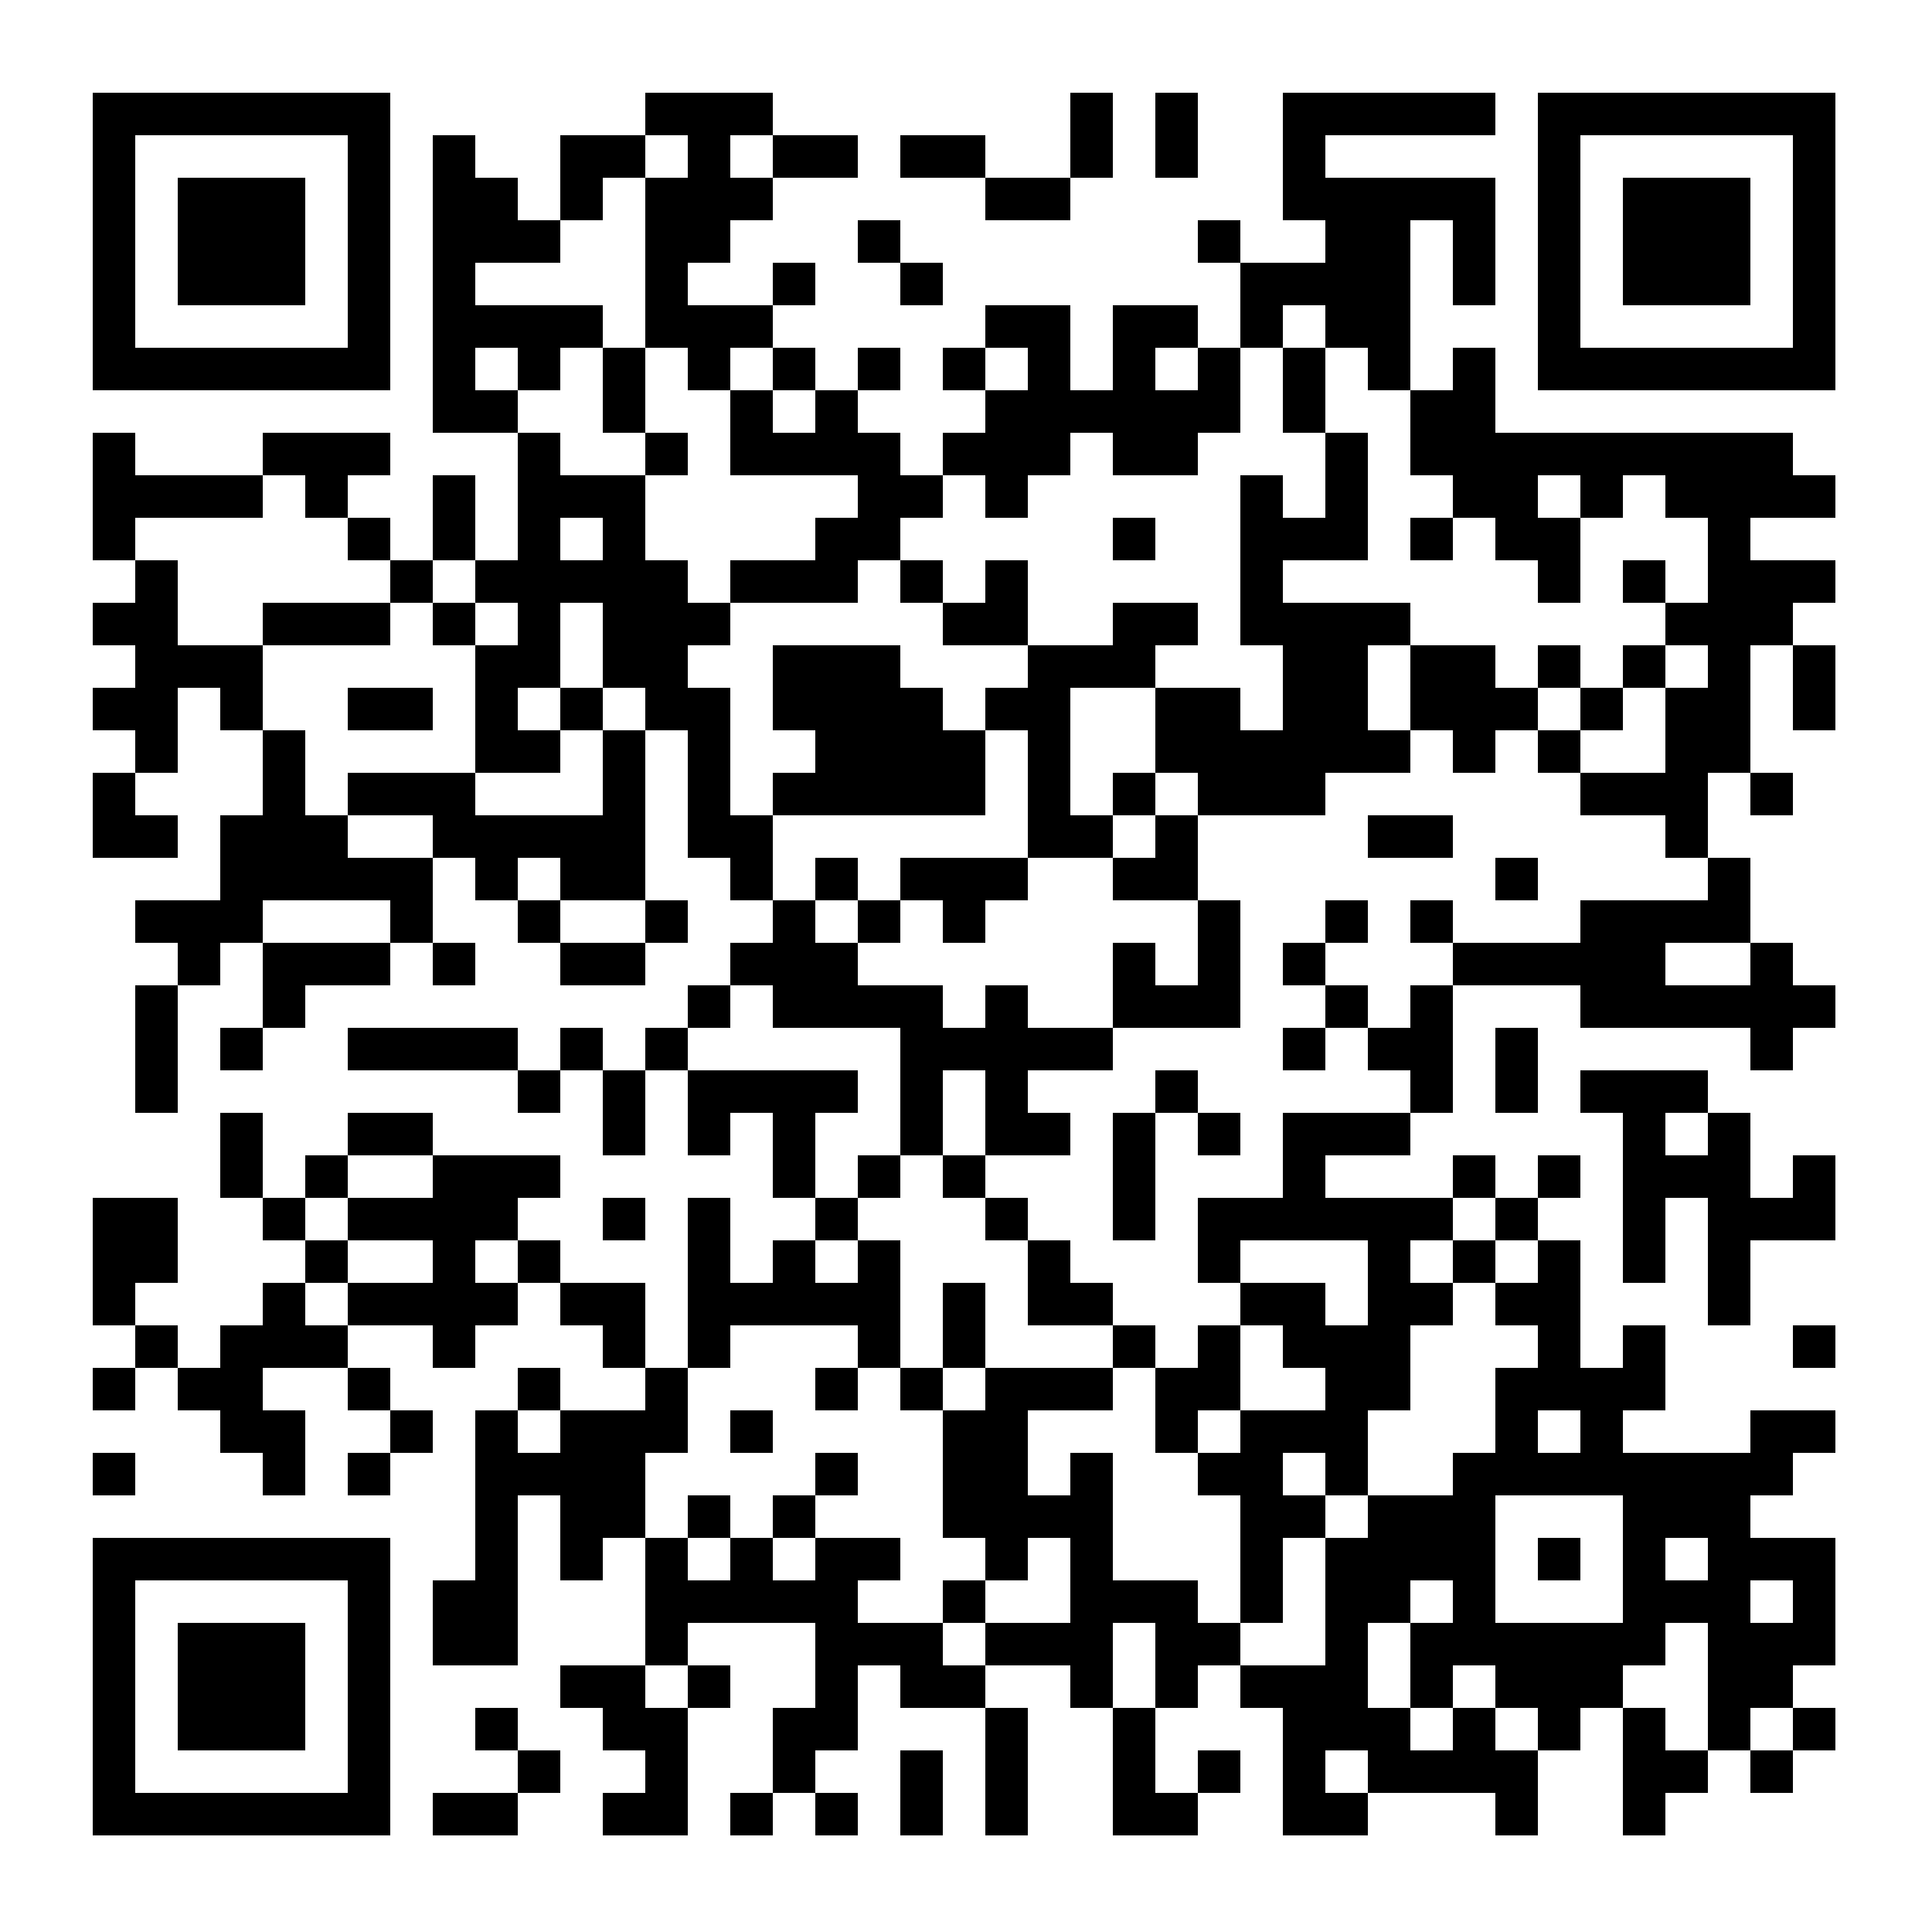
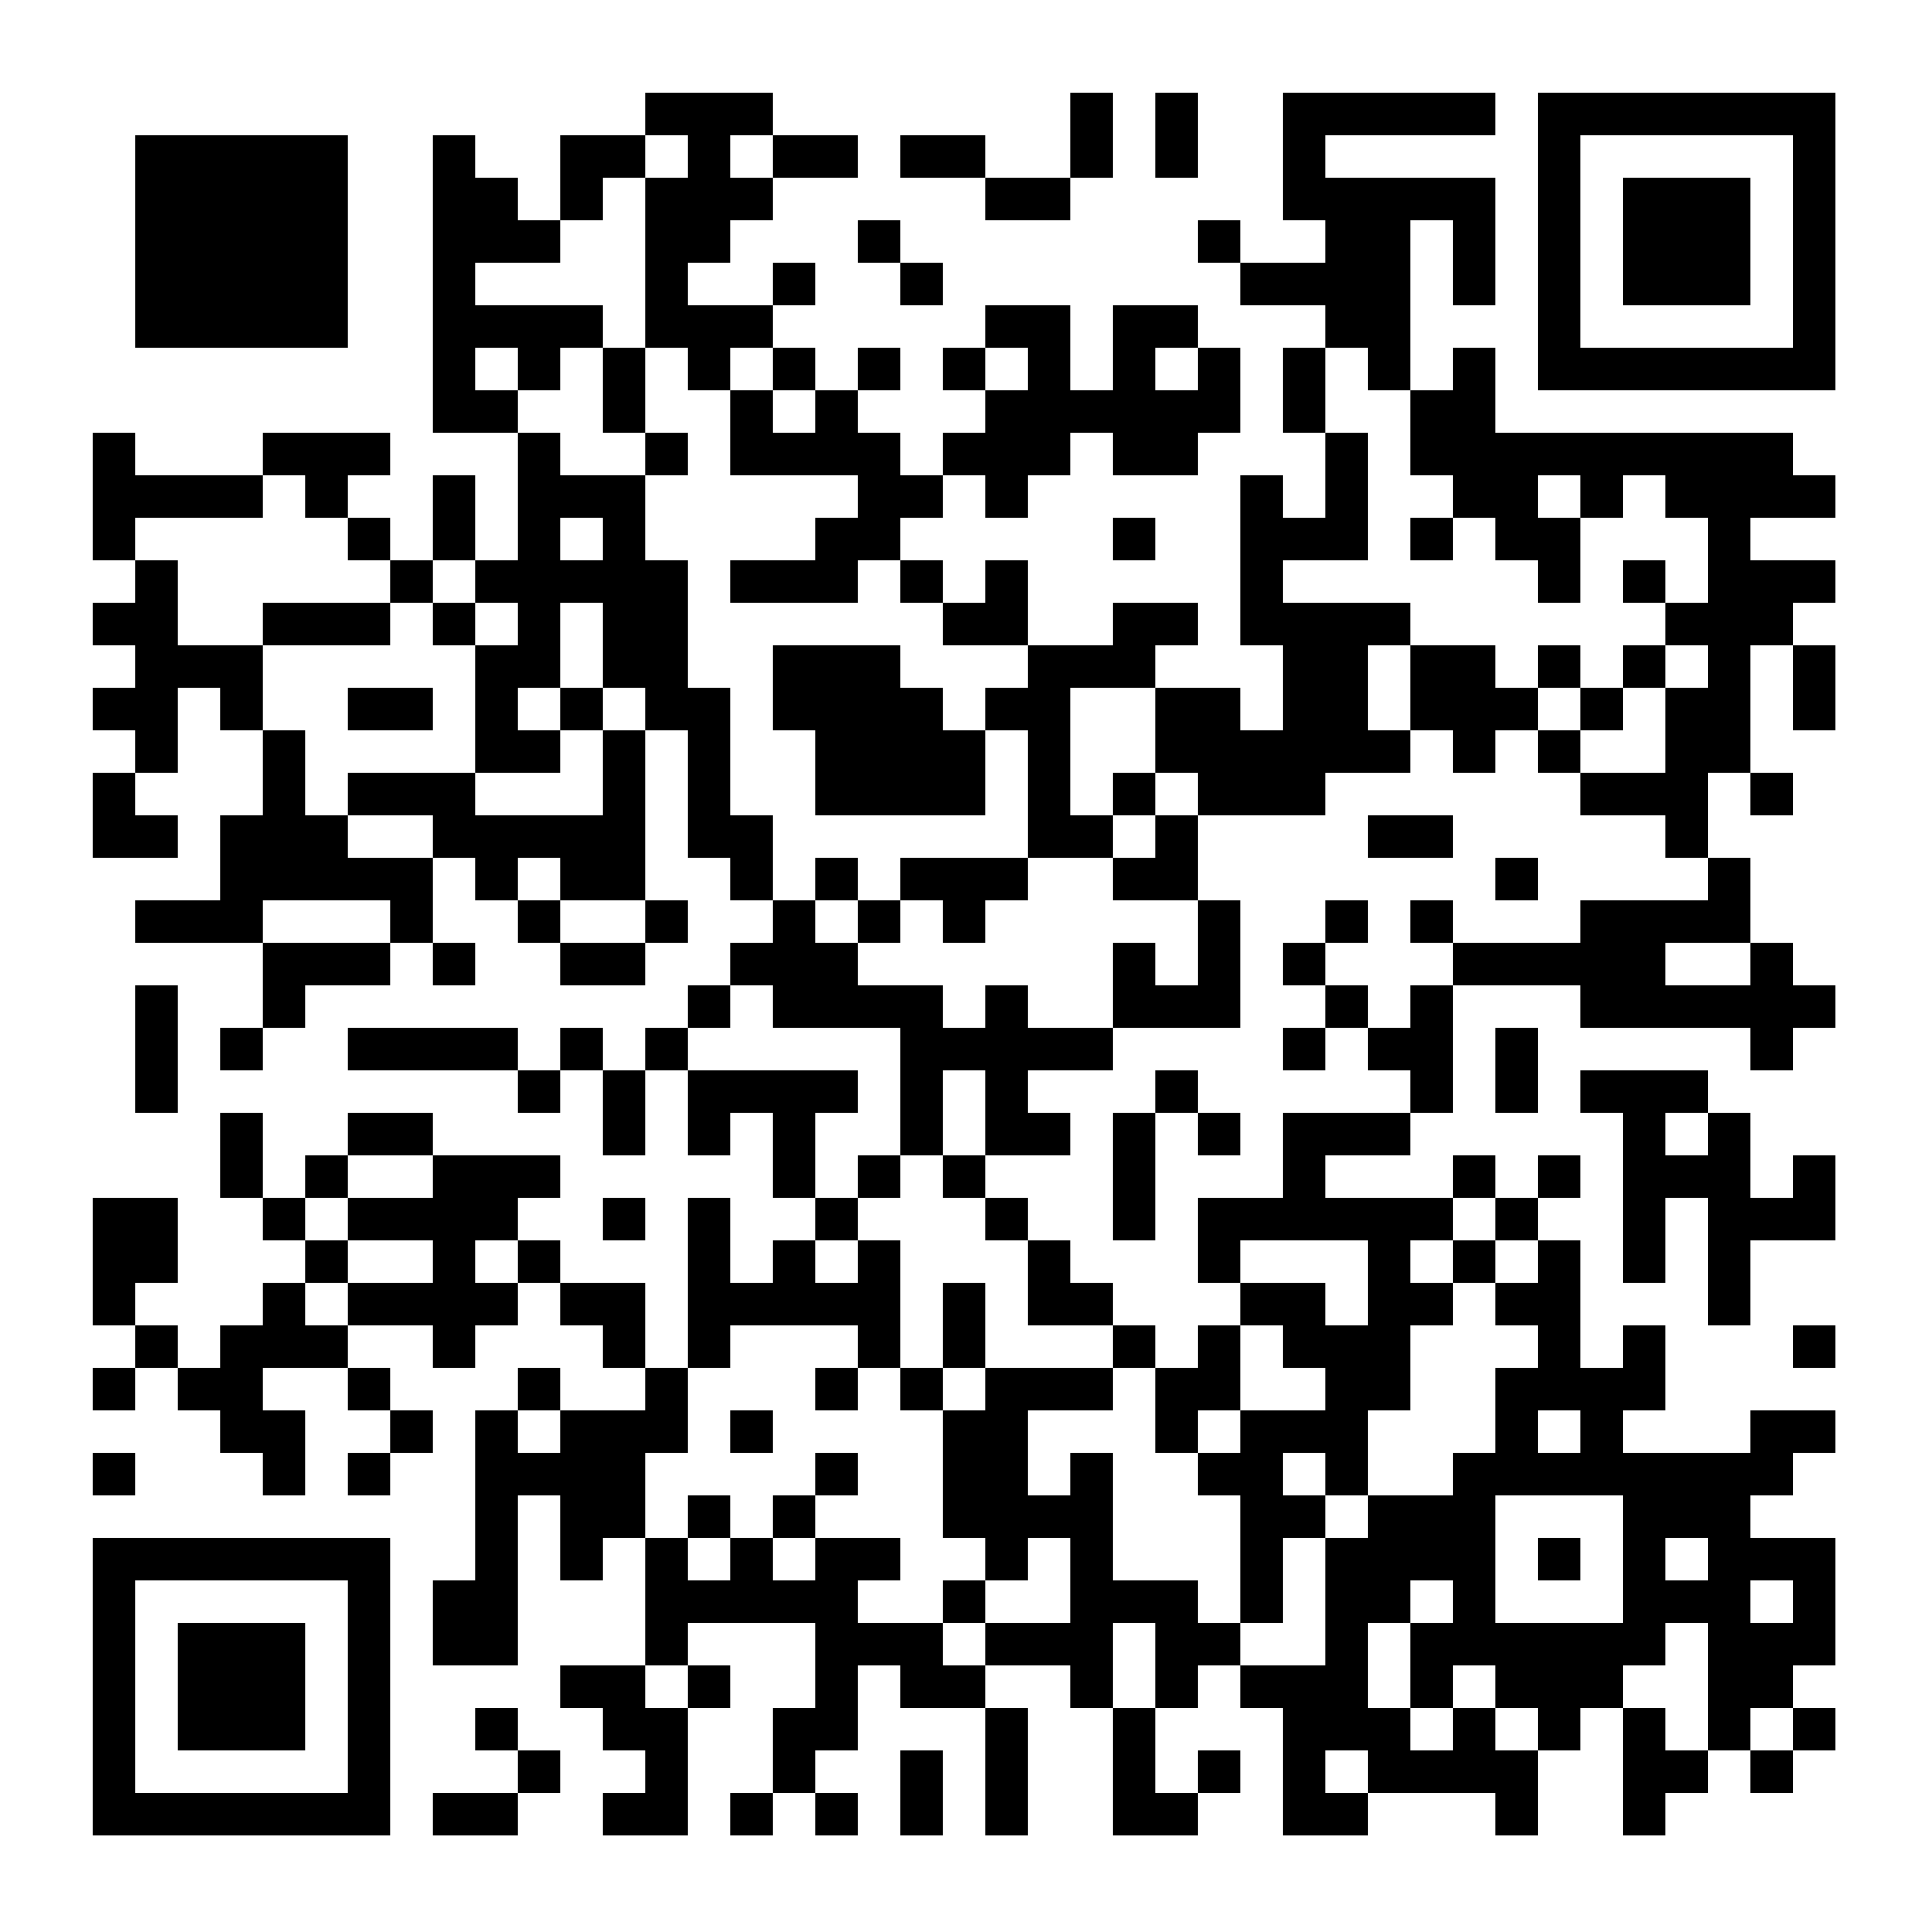
<svg xmlns="http://www.w3.org/2000/svg" width="500" height="500">
  <rect width="100%" height="100%" fill="#808080" stroke="none" />
  <defs>
    <clipPath id="clip-path-dot-color">
      <rect x="24" y="112" width="11" height="11" transform="rotate(0,29.5,117.5)" />
      <rect x="24" y="123" width="11" height="11" transform="rotate(0,29.5,128.5)" />
      <rect x="24" y="134" width="11" height="11" transform="rotate(0,29.5,139.5)" />
      <rect x="24" y="156" width="11" height="11" transform="rotate(0,29.5,161.5)" />
      <rect x="24" y="178" width="11" height="11" transform="rotate(0,29.5,183.5)" />
      <rect x="24" y="200" width="11" height="11" transform="rotate(0,29.5,205.5)" />
      <rect x="24" y="211" width="11" height="11" transform="rotate(0,29.5,216.5)" />
      <rect x="24" y="310" width="11" height="11" transform="rotate(0,29.5,315.5)" />
      <rect x="24" y="321" width="11" height="11" transform="rotate(0,29.5,326.5)" />
      <rect x="24" y="332" width="11" height="11" transform="rotate(0,29.5,337.5)" />
      <rect x="24" y="354" width="11" height="11" transform="rotate(0,29.5,359.5)" />
      <rect x="24" y="376" width="11" height="11" transform="rotate(0,29.5,381.5)" />
      <rect x="35" y="123" width="11" height="11" transform="rotate(0,40.5,128.5)" />
      <rect x="35" y="145" width="11" height="11" transform="rotate(0,40.5,150.5)" />
      <rect x="35" y="156" width="11" height="11" transform="rotate(0,40.5,161.5)" />
      <rect x="35" y="167" width="11" height="11" transform="rotate(0,40.5,172.5)" />
      <rect x="35" y="178" width="11" height="11" transform="rotate(0,40.5,183.5)" />
      <rect x="35" y="189" width="11" height="11" transform="rotate(0,40.5,194.5)" />
      <rect x="35" y="211" width="11" height="11" transform="rotate(0,40.5,216.5)" />
      <rect x="35" y="233" width="11" height="11" transform="rotate(0,40.5,238.5)" />
      <rect x="35" y="255" width="11" height="11" transform="rotate(0,40.5,260.5)" />
      <rect x="35" y="266" width="11" height="11" transform="rotate(0,40.5,271.5)" />
      <rect x="35" y="277" width="11" height="11" transform="rotate(0,40.5,282.5)" />
      <rect x="35" y="310" width="11" height="11" transform="rotate(0,40.5,315.5)" />
      <rect x="35" y="321" width="11" height="11" transform="rotate(0,40.5,326.5)" />
      <rect x="35" y="343" width="11" height="11" transform="rotate(0,40.5,348.5)" />
      <rect x="46" y="123" width="11" height="11" transform="rotate(0,51.5,128.5)" />
      <rect x="46" y="167" width="11" height="11" transform="rotate(0,51.5,172.5)" />
      <rect x="46" y="233" width="11" height="11" transform="rotate(0,51.5,238.5)" />
-       <rect x="46" y="244" width="11" height="11" transform="rotate(0,51.5,249.5)" />
      <rect x="46" y="354" width="11" height="11" transform="rotate(0,51.5,359.5)" />
      <rect x="57" y="123" width="11" height="11" transform="rotate(0,62.5,128.5)" />
      <rect x="57" y="167" width="11" height="11" transform="rotate(0,62.5,172.5)" />
      <rect x="57" y="178" width="11" height="11" transform="rotate(0,62.5,183.5)" />
      <rect x="57" y="211" width="11" height="11" transform="rotate(0,62.5,216.5)" />
      <rect x="57" y="222" width="11" height="11" transform="rotate(0,62.5,227.5)" />
      <rect x="57" y="233" width="11" height="11" transform="rotate(0,62.5,238.5)" />
      <rect x="57" y="266" width="11" height="11" transform="rotate(0,62.5,271.5)" />
      <rect x="57" y="288" width="11" height="11" transform="rotate(0,62.5,293.5)" />
      <rect x="57" y="299" width="11" height="11" transform="rotate(0,62.5,304.5)" />
      <rect x="57" y="343" width="11" height="11" transform="rotate(0,62.5,348.5)" />
      <rect x="57" y="354" width="11" height="11" transform="rotate(0,62.5,359.5)" />
      <rect x="57" y="365" width="11" height="11" transform="rotate(0,62.5,370.5)" />
      <rect x="68" y="112" width="11" height="11" transform="rotate(0,73.5,117.5)" />
      <rect x="68" y="156" width="11" height="11" transform="rotate(0,73.5,161.5)" />
      <rect x="68" y="189" width="11" height="11" transform="rotate(0,73.5,194.5)" />
      <rect x="68" y="200" width="11" height="11" transform="rotate(0,73.5,205.5)" />
      <rect x="68" y="211" width="11" height="11" transform="rotate(0,73.5,216.5)" />
      <rect x="68" y="222" width="11" height="11" transform="rotate(0,73.5,227.5)" />
      <rect x="68" y="244" width="11" height="11" transform="rotate(0,73.5,249.5)" />
      <rect x="68" y="255" width="11" height="11" transform="rotate(0,73.5,260.5)" />
      <rect x="68" y="310" width="11" height="11" transform="rotate(0,73.5,315.5)" />
      <rect x="68" y="332" width="11" height="11" transform="rotate(0,73.5,337.5)" />
      <rect x="68" y="343" width="11" height="11" transform="rotate(0,73.5,348.5)" />
      <rect x="68" y="365" width="11" height="11" transform="rotate(0,73.5,370.5)" />
      <rect x="68" y="376" width="11" height="11" transform="rotate(0,73.5,381.5)" />
      <rect x="79" y="112" width="11" height="11" transform="rotate(0,84.5,117.5)" />
      <rect x="79" y="123" width="11" height="11" transform="rotate(0,84.5,128.5)" />
      <rect x="79" y="156" width="11" height="11" transform="rotate(0,84.5,161.5)" />
      <rect x="79" y="211" width="11" height="11" transform="rotate(0,84.5,216.5)" />
      <rect x="79" y="222" width="11" height="11" transform="rotate(0,84.5,227.5)" />
      <rect x="79" y="244" width="11" height="11" transform="rotate(0,84.5,249.5)" />
      <rect x="79" y="299" width="11" height="11" transform="rotate(0,84.5,304.5)" />
      <rect x="79" y="321" width="11" height="11" transform="rotate(0,84.5,326.5)" />
      <rect x="79" y="343" width="11" height="11" transform="rotate(0,84.5,348.5)" />
      <rect x="90" y="112" width="11" height="11" transform="rotate(0,95.5,117.5)" />
      <rect x="90" y="134" width="11" height="11" transform="rotate(0,95.5,139.5)" />
      <rect x="90" y="156" width="11" height="11" transform="rotate(0,95.5,161.5)" />
      <rect x="90" y="178" width="11" height="11" transform="rotate(0,95.5,183.5)" />
      <rect x="90" y="200" width="11" height="11" transform="rotate(0,95.5,205.5)" />
      <rect x="90" y="222" width="11" height="11" transform="rotate(0,95.5,227.5)" />
      <rect x="90" y="244" width="11" height="11" transform="rotate(0,95.5,249.5)" />
      <rect x="90" y="266" width="11" height="11" transform="rotate(0,95.5,271.5)" />
      <rect x="90" y="288" width="11" height="11" transform="rotate(0,95.5,293.5)" />
      <rect x="90" y="310" width="11" height="11" transform="rotate(0,95.5,315.5)" />
      <rect x="90" y="332" width="11" height="11" transform="rotate(0,95.5,337.5)" />
      <rect x="90" y="354" width="11" height="11" transform="rotate(0,95.5,359.5)" />
      <rect x="90" y="376" width="11" height="11" transform="rotate(0,95.5,381.5)" />
      <rect x="101" y="145" width="11" height="11" transform="rotate(0,106.5,150.5)" />
      <rect x="101" y="178" width="11" height="11" transform="rotate(0,106.5,183.5)" />
      <rect x="101" y="200" width="11" height="11" transform="rotate(0,106.5,205.5)" />
      <rect x="101" y="222" width="11" height="11" transform="rotate(0,106.5,227.5)" />
      <rect x="101" y="233" width="11" height="11" transform="rotate(0,106.5,238.5)" />
      <rect x="101" y="266" width="11" height="11" transform="rotate(0,106.5,271.5)" />
      <rect x="101" y="288" width="11" height="11" transform="rotate(0,106.5,293.5)" />
      <rect x="101" y="310" width="11" height="11" transform="rotate(0,106.5,315.5)" />
      <rect x="101" y="332" width="11" height="11" transform="rotate(0,106.5,337.5)" />
      <rect x="101" y="365" width="11" height="11" transform="rotate(0,106.5,370.5)" />
      <rect x="112" y="35" width="11" height="11" transform="rotate(0,117.5,40.5)" />
      <rect x="112" y="46" width="11" height="11" transform="rotate(0,117.5,51.5)" />
      <rect x="112" y="57" width="11" height="11" transform="rotate(0,117.5,62.5)" />
      <rect x="112" y="68" width="11" height="11" transform="rotate(0,117.5,73.5)" />
      <rect x="112" y="79" width="11" height="11" transform="rotate(0,117.5,84.5)" />
      <rect x="112" y="90" width="11" height="11" transform="rotate(0,117.5,95.5)" />
      <rect x="112" y="101" width="11" height="11" transform="rotate(0,117.5,106.5)" />
      <rect x="112" y="123" width="11" height="11" transform="rotate(0,117.5,128.5)" />
      <rect x="112" y="134" width="11" height="11" transform="rotate(0,117.5,139.5)" />
      <rect x="112" y="156" width="11" height="11" transform="rotate(0,117.5,161.5)" />
      <rect x="112" y="200" width="11" height="11" transform="rotate(0,117.5,205.5)" />
      <rect x="112" y="211" width="11" height="11" transform="rotate(0,117.5,216.5)" />
      <rect x="112" y="244" width="11" height="11" transform="rotate(0,117.5,249.5)" />
      <rect x="112" y="266" width="11" height="11" transform="rotate(0,117.5,271.5)" />
      <rect x="112" y="299" width="11" height="11" transform="rotate(0,117.5,304.5)" />
      <rect x="112" y="310" width="11" height="11" transform="rotate(0,117.5,315.5)" />
      <rect x="112" y="321" width="11" height="11" transform="rotate(0,117.5,326.5)" />
      <rect x="112" y="332" width="11" height="11" transform="rotate(0,117.5,337.5)" />
      <rect x="112" y="343" width="11" height="11" transform="rotate(0,117.5,348.5)" />
      <rect x="112" y="409" width="11" height="11" transform="rotate(0,117.5,414.5)" />
      <rect x="112" y="420" width="11" height="11" transform="rotate(0,117.5,425.5)" />
      <rect x="112" y="464" width="11" height="11" transform="rotate(0,117.5,469.5)" />
      <rect x="123" y="46" width="11" height="11" transform="rotate(0,128.5,51.5)" />
      <rect x="123" y="57" width="11" height="11" transform="rotate(0,128.5,62.5)" />
      <rect x="123" y="79" width="11" height="11" transform="rotate(0,128.5,84.5)" />
      <rect x="123" y="101" width="11" height="11" transform="rotate(0,128.5,106.5)" />
      <rect x="123" y="145" width="11" height="11" transform="rotate(0,128.5,150.5)" />
      <rect x="123" y="167" width="11" height="11" transform="rotate(0,128.5,172.5)" />
      <rect x="123" y="178" width="11" height="11" transform="rotate(0,128.5,183.5)" />
      <rect x="123" y="189" width="11" height="11" transform="rotate(0,128.5,194.5)" />
      <rect x="123" y="211" width="11" height="11" transform="rotate(0,128.5,216.5)" />
      <rect x="123" y="222" width="11" height="11" transform="rotate(0,128.5,227.5)" />
      <rect x="123" y="266" width="11" height="11" transform="rotate(0,128.5,271.5)" />
      <rect x="123" y="299" width="11" height="11" transform="rotate(0,128.5,304.5)" />
      <rect x="123" y="310" width="11" height="11" transform="rotate(0,128.5,315.5)" />
      <rect x="123" y="332" width="11" height="11" transform="rotate(0,128.5,337.5)" />
      <rect x="123" y="365" width="11" height="11" transform="rotate(0,128.5,370.5)" />
      <rect x="123" y="376" width="11" height="11" transform="rotate(0,128.5,381.5)" />
      <rect x="123" y="387" width="11" height="11" transform="rotate(0,128.5,392.5)" />
      <rect x="123" y="398" width="11" height="11" transform="rotate(0,128.5,403.5)" />
      <rect x="123" y="409" width="11" height="11" transform="rotate(0,128.5,414.5)" />
      <rect x="123" y="420" width="11" height="11" transform="rotate(0,128.5,425.5)" />
      <rect x="123" y="442" width="11" height="11" transform="rotate(0,128.5,447.5)" />
      <rect x="123" y="464" width="11" height="11" transform="rotate(0,128.5,469.5)" />
      <rect x="134" y="57" width="11" height="11" transform="rotate(0,139.5,62.5)" />
      <rect x="134" y="79" width="11" height="11" transform="rotate(0,139.5,84.5)" />
      <rect x="134" y="90" width="11" height="11" transform="rotate(0,139.5,95.5)" />
      <rect x="134" y="112" width="11" height="11" transform="rotate(0,139.5,117.5)" />
      <rect x="134" y="123" width="11" height="11" transform="rotate(0,139.5,128.5)" />
      <rect x="134" y="134" width="11" height="11" transform="rotate(0,139.5,139.5)" />
      <rect x="134" y="145" width="11" height="11" transform="rotate(0,139.5,150.5)" />
      <rect x="134" y="156" width="11" height="11" transform="rotate(0,139.5,161.5)" />
      <rect x="134" y="167" width="11" height="11" transform="rotate(0,139.5,172.5)" />
      <rect x="134" y="189" width="11" height="11" transform="rotate(0,139.5,194.5)" />
      <rect x="134" y="211" width="11" height="11" transform="rotate(0,139.5,216.5)" />
      <rect x="134" y="233" width="11" height="11" transform="rotate(0,139.5,238.5)" />
      <rect x="134" y="277" width="11" height="11" transform="rotate(0,139.5,282.5)" />
      <rect x="134" y="299" width="11" height="11" transform="rotate(0,139.5,304.5)" />
      <rect x="134" y="321" width="11" height="11" transform="rotate(0,139.5,326.5)" />
      <rect x="134" y="354" width="11" height="11" transform="rotate(0,139.5,359.5)" />
      <rect x="134" y="376" width="11" height="11" transform="rotate(0,139.5,381.5)" />
      <rect x="134" y="453" width="11" height="11" transform="rotate(0,139.5,458.5)" />
      <rect x="145" y="35" width="11" height="11" transform="rotate(0,150.5,40.5)" />
      <rect x="145" y="46" width="11" height="11" transform="rotate(0,150.5,51.5)" />
      <rect x="145" y="79" width="11" height="11" transform="rotate(0,150.5,84.5)" />
      <rect x="145" y="123" width="11" height="11" transform="rotate(0,150.5,128.5)" />
      <rect x="145" y="145" width="11" height="11" transform="rotate(0,150.5,150.5)" />
      <rect x="145" y="178" width="11" height="11" transform="rotate(0,150.5,183.5)" />
      <rect x="145" y="211" width="11" height="11" transform="rotate(0,150.5,216.5)" />
      <rect x="145" y="222" width="11" height="11" transform="rotate(0,150.5,227.5)" />
      <rect x="145" y="244" width="11" height="11" transform="rotate(0,150.5,249.5)" />
      <rect x="145" y="266" width="11" height="11" transform="rotate(0,150.5,271.5)" />
      <rect x="145" y="332" width="11" height="11" transform="rotate(0,150.5,337.5)" />
      <rect x="145" y="365" width="11" height="11" transform="rotate(0,150.5,370.5)" />
      <rect x="145" y="376" width="11" height="11" transform="rotate(0,150.5,381.5)" />
      <rect x="145" y="387" width="11" height="11" transform="rotate(0,150.5,392.5)" />
      <rect x="145" y="398" width="11" height="11" transform="rotate(0,150.5,403.5)" />
      <rect x="145" y="431" width="11" height="11" transform="rotate(0,150.5,436.5)" />
      <rect x="156" y="35" width="11" height="11" transform="rotate(0,161.5,40.5)" />
      <rect x="156" y="90" width="11" height="11" transform="rotate(0,161.5,95.5)" />
      <rect x="156" y="101" width="11" height="11" transform="rotate(0,161.5,106.5)" />
      <rect x="156" y="123" width="11" height="11" transform="rotate(0,161.5,128.5)" />
      <rect x="156" y="134" width="11" height="11" transform="rotate(0,161.5,139.5)" />
      <rect x="156" y="145" width="11" height="11" transform="rotate(0,161.5,150.5)" />
      <rect x="156" y="156" width="11" height="11" transform="rotate(0,161.5,161.5)" />
      <rect x="156" y="167" width="11" height="11" transform="rotate(0,161.5,172.5)" />
      <rect x="156" y="189" width="11" height="11" transform="rotate(0,161.5,194.5)" />
      <rect x="156" y="200" width="11" height="11" transform="rotate(0,161.5,205.5)" />
      <rect x="156" y="211" width="11" height="11" transform="rotate(0,161.5,216.5)" />
      <rect x="156" y="222" width="11" height="11" transform="rotate(0,161.5,227.5)" />
      <rect x="156" y="244" width="11" height="11" transform="rotate(0,161.5,249.5)" />
      <rect x="156" y="277" width="11" height="11" transform="rotate(0,161.5,282.5)" />
      <rect x="156" y="288" width="11" height="11" transform="rotate(0,161.5,293.5)" />
      <rect x="156" y="310" width="11" height="11" transform="rotate(0,161.5,315.5)" />
      <rect x="156" y="332" width="11" height="11" transform="rotate(0,161.5,337.5)" />
      <rect x="156" y="343" width="11" height="11" transform="rotate(0,161.5,348.5)" />
      <rect x="156" y="365" width="11" height="11" transform="rotate(0,161.5,370.5)" />
      <rect x="156" y="376" width="11" height="11" transform="rotate(0,161.5,381.5)" />
      <rect x="156" y="387" width="11" height="11" transform="rotate(0,161.5,392.5)" />
      <rect x="156" y="431" width="11" height="11" transform="rotate(0,161.5,436.5)" />
      <rect x="156" y="442" width="11" height="11" transform="rotate(0,161.5,447.5)" />
      <rect x="156" y="464" width="11" height="11" transform="rotate(0,161.5,469.5)" />
      <rect x="167" y="24" width="11" height="11" transform="rotate(0,172.5,29.5)" />
      <rect x="167" y="46" width="11" height="11" transform="rotate(0,172.5,51.5)" />
      <rect x="167" y="57" width="11" height="11" transform="rotate(0,172.5,62.5)" />
      <rect x="167" y="68" width="11" height="11" transform="rotate(0,172.5,73.5)" />
      <rect x="167" y="79" width="11" height="11" transform="rotate(0,172.5,84.5)" />
      <rect x="167" y="112" width="11" height="11" transform="rotate(0,172.5,117.5)" />
      <rect x="167" y="145" width="11" height="11" transform="rotate(0,172.5,150.5)" />
      <rect x="167" y="156" width="11" height="11" transform="rotate(0,172.5,161.5)" />
      <rect x="167" y="167" width="11" height="11" transform="rotate(0,172.5,172.5)" />
      <rect x="167" y="178" width="11" height="11" transform="rotate(0,172.5,183.5)" />
      <rect x="167" y="233" width="11" height="11" transform="rotate(0,172.5,238.5)" />
      <rect x="167" y="266" width="11" height="11" transform="rotate(0,172.5,271.5)" />
      <rect x="167" y="354" width="11" height="11" transform="rotate(0,172.5,359.5)" />
      <rect x="167" y="365" width="11" height="11" transform="rotate(0,172.5,370.5)" />
      <rect x="167" y="398" width="11" height="11" transform="rotate(0,172.5,403.5)" />
      <rect x="167" y="409" width="11" height="11" transform="rotate(0,172.5,414.5)" />
      <rect x="167" y="420" width="11" height="11" transform="rotate(0,172.5,425.5)" />
      <rect x="167" y="442" width="11" height="11" transform="rotate(0,172.5,447.5)" />
      <rect x="167" y="453" width="11" height="11" transform="rotate(0,172.5,458.5)" />
      <rect x="167" y="464" width="11" height="11" transform="rotate(0,172.5,469.5)" />
      <rect x="178" y="24" width="11" height="11" transform="rotate(0,183.5,29.5)" />
      <rect x="178" y="35" width="11" height="11" transform="rotate(0,183.5,40.5)" />
      <rect x="178" y="46" width="11" height="11" transform="rotate(0,183.5,51.5)" />
      <rect x="178" y="57" width="11" height="11" transform="rotate(0,183.5,62.5)" />
      <rect x="178" y="79" width="11" height="11" transform="rotate(0,183.5,84.5)" />
      <rect x="178" y="90" width="11" height="11" transform="rotate(0,183.5,95.5)" />
-       <rect x="178" y="156" width="11" height="11" transform="rotate(0,183.5,161.5)" />
      <rect x="178" y="178" width="11" height="11" transform="rotate(0,183.5,183.5)" />
      <rect x="178" y="189" width="11" height="11" transform="rotate(0,183.5,194.5)" />
      <rect x="178" y="200" width="11" height="11" transform="rotate(0,183.5,205.5)" />
      <rect x="178" y="211" width="11" height="11" transform="rotate(0,183.5,216.5)" />
      <rect x="178" y="255" width="11" height="11" transform="rotate(0,183.5,260.5)" />
      <rect x="178" y="277" width="11" height="11" transform="rotate(0,183.5,282.5)" />
      <rect x="178" y="288" width="11" height="11" transform="rotate(0,183.5,293.5)" />
      <rect x="178" y="310" width="11" height="11" transform="rotate(0,183.5,315.5)" />
      <rect x="178" y="321" width="11" height="11" transform="rotate(0,183.5,326.5)" />
      <rect x="178" y="332" width="11" height="11" transform="rotate(0,183.5,337.5)" />
      <rect x="178" y="343" width="11" height="11" transform="rotate(0,183.5,348.5)" />
      <rect x="178" y="387" width="11" height="11" transform="rotate(0,183.5,392.5)" />
      <rect x="178" y="409" width="11" height="11" transform="rotate(0,183.5,414.5)" />
      <rect x="178" y="431" width="11" height="11" transform="rotate(0,183.5,436.5)" />
      <rect x="189" y="24" width="11" height="11" transform="rotate(0,194.5,29.5)" />
      <rect x="189" y="46" width="11" height="11" transform="rotate(0,194.5,51.5)" />
      <rect x="189" y="79" width="11" height="11" transform="rotate(0,194.5,84.5)" />
      <rect x="189" y="101" width="11" height="11" transform="rotate(0,194.5,106.5)" />
      <rect x="189" y="112" width="11" height="11" transform="rotate(0,194.5,117.5)" />
      <rect x="189" y="145" width="11" height="11" transform="rotate(0,194.5,150.5)" />
      <rect x="189" y="211" width="11" height="11" transform="rotate(0,194.5,216.5)" />
      <rect x="189" y="222" width="11" height="11" transform="rotate(0,194.5,227.5)" />
      <rect x="189" y="244" width="11" height="11" transform="rotate(0,194.5,249.5)" />
      <rect x="189" y="277" width="11" height="11" transform="rotate(0,194.5,282.5)" />
      <rect x="189" y="332" width="11" height="11" transform="rotate(0,194.5,337.5)" />
      <rect x="189" y="365" width="11" height="11" transform="rotate(0,194.5,370.5)" />
      <rect x="189" y="398" width="11" height="11" transform="rotate(0,194.5,403.5)" />
      <rect x="189" y="409" width="11" height="11" transform="rotate(0,194.5,414.5)" />
      <rect x="189" y="464" width="11" height="11" transform="rotate(0,194.5,469.5)" />
      <rect x="200" y="35" width="11" height="11" transform="rotate(0,205.5,40.5)" />
      <rect x="200" y="68" width="11" height="11" transform="rotate(0,205.5,73.5)" />
      <rect x="200" y="90" width="11" height="11" transform="rotate(0,205.5,95.5)" />
      <rect x="200" y="112" width="11" height="11" transform="rotate(0,205.5,117.5)" />
      <rect x="200" y="145" width="11" height="11" transform="rotate(0,205.5,150.5)" />
      <rect x="200" y="167" width="11" height="11" transform="rotate(0,205.5,172.5)" />
      <rect x="200" y="178" width="11" height="11" transform="rotate(0,205.5,183.5)" />
-       <rect x="200" y="200" width="11" height="11" transform="rotate(0,205.5,205.5)" />
      <rect x="200" y="233" width="11" height="11" transform="rotate(0,205.5,238.5)" />
      <rect x="200" y="244" width="11" height="11" transform="rotate(0,205.5,249.5)" />
      <rect x="200" y="255" width="11" height="11" transform="rotate(0,205.5,260.5)" />
      <rect x="200" y="277" width="11" height="11" transform="rotate(0,205.5,282.5)" />
      <rect x="200" y="288" width="11" height="11" transform="rotate(0,205.5,293.5)" />
      <rect x="200" y="299" width="11" height="11" transform="rotate(0,205.5,304.5)" />
      <rect x="200" y="321" width="11" height="11" transform="rotate(0,205.5,326.5)" />
      <rect x="200" y="332" width="11" height="11" transform="rotate(0,205.5,337.5)" />
      <rect x="200" y="387" width="11" height="11" transform="rotate(0,205.5,392.5)" />
      <rect x="200" y="409" width="11" height="11" transform="rotate(0,205.5,414.5)" />
      <rect x="200" y="442" width="11" height="11" transform="rotate(0,205.5,447.5)" />
      <rect x="200" y="453" width="11" height="11" transform="rotate(0,205.5,458.5)" />
      <rect x="211" y="35" width="11" height="11" transform="rotate(0,216.5,40.5)" />
      <rect x="211" y="101" width="11" height="11" transform="rotate(0,216.5,106.5)" />
      <rect x="211" y="112" width="11" height="11" transform="rotate(0,216.5,117.5)" />
      <rect x="211" y="134" width="11" height="11" transform="rotate(0,216.5,139.5)" />
      <rect x="211" y="145" width="11" height="11" transform="rotate(0,216.5,150.5)" />
      <rect x="211" y="167" width="11" height="11" transform="rotate(0,216.5,172.5)" />
      <rect x="211" y="178" width="11" height="11" transform="rotate(0,216.5,183.5)" />
      <rect x="211" y="189" width="11" height="11" transform="rotate(0,216.5,194.5)" />
      <rect x="211" y="200" width="11" height="11" transform="rotate(0,216.5,205.5)" />
      <rect x="211" y="222" width="11" height="11" transform="rotate(0,216.5,227.5)" />
      <rect x="211" y="244" width="11" height="11" transform="rotate(0,216.5,249.5)" />
      <rect x="211" y="255" width="11" height="11" transform="rotate(0,216.5,260.5)" />
      <rect x="211" y="277" width="11" height="11" transform="rotate(0,216.5,282.5)" />
      <rect x="211" y="310" width="11" height="11" transform="rotate(0,216.5,315.5)" />
      <rect x="211" y="332" width="11" height="11" transform="rotate(0,216.5,337.5)" />
      <rect x="211" y="354" width="11" height="11" transform="rotate(0,216.5,359.5)" />
      <rect x="211" y="376" width="11" height="11" transform="rotate(0,216.5,381.5)" />
      <rect x="211" y="398" width="11" height="11" transform="rotate(0,216.5,403.5)" />
      <rect x="211" y="409" width="11" height="11" transform="rotate(0,216.5,414.5)" />
      <rect x="211" y="420" width="11" height="11" transform="rotate(0,216.5,425.5)" />
      <rect x="211" y="431" width="11" height="11" transform="rotate(0,216.5,436.5)" />
      <rect x="211" y="442" width="11" height="11" transform="rotate(0,216.5,447.5)" />
      <rect x="211" y="464" width="11" height="11" transform="rotate(0,216.5,469.5)" />
      <rect x="222" y="57" width="11" height="11" transform="rotate(0,227.5,62.5)" />
      <rect x="222" y="90" width="11" height="11" transform="rotate(0,227.5,95.5)" />
      <rect x="222" y="112" width="11" height="11" transform="rotate(0,227.5,117.5)" />
      <rect x="222" y="123" width="11" height="11" transform="rotate(0,227.5,128.5)" />
      <rect x="222" y="134" width="11" height="11" transform="rotate(0,227.5,139.5)" />
      <rect x="222" y="167" width="11" height="11" transform="rotate(0,227.5,172.5)" />
      <rect x="222" y="178" width="11" height="11" transform="rotate(0,227.5,183.5)" />
      <rect x="222" y="189" width="11" height="11" transform="rotate(0,227.5,194.5)" />
      <rect x="222" y="200" width="11" height="11" transform="rotate(0,227.5,205.5)" />
      <rect x="222" y="233" width="11" height="11" transform="rotate(0,227.5,238.5)" />
      <rect x="222" y="255" width="11" height="11" transform="rotate(0,227.5,260.5)" />
      <rect x="222" y="299" width="11" height="11" transform="rotate(0,227.5,304.5)" />
      <rect x="222" y="321" width="11" height="11" transform="rotate(0,227.5,326.5)" />
      <rect x="222" y="332" width="11" height="11" transform="rotate(0,227.5,337.5)" />
      <rect x="222" y="343" width="11" height="11" transform="rotate(0,227.5,348.5)" />
      <rect x="222" y="398" width="11" height="11" transform="rotate(0,227.5,403.5)" />
      <rect x="222" y="420" width="11" height="11" transform="rotate(0,227.5,425.5)" />
      <rect x="233" y="35" width="11" height="11" transform="rotate(0,238.5,40.5)" />
      <rect x="233" y="68" width="11" height="11" transform="rotate(0,238.5,73.5)" />
      <rect x="233" y="123" width="11" height="11" transform="rotate(0,238.5,128.5)" />
      <rect x="233" y="145" width="11" height="11" transform="rotate(0,238.5,150.5)" />
      <rect x="233" y="178" width="11" height="11" transform="rotate(0,238.5,183.5)" />
      <rect x="233" y="189" width="11" height="11" transform="rotate(0,238.5,194.5)" />
      <rect x="233" y="200" width="11" height="11" transform="rotate(0,238.5,205.5)" />
      <rect x="233" y="222" width="11" height="11" transform="rotate(0,238.5,227.5)" />
      <rect x="233" y="255" width="11" height="11" transform="rotate(0,238.5,260.5)" />
      <rect x="233" y="266" width="11" height="11" transform="rotate(0,238.5,271.5)" />
      <rect x="233" y="277" width="11" height="11" transform="rotate(0,238.5,282.5)" />
      <rect x="233" y="288" width="11" height="11" transform="rotate(0,238.5,293.5)" />
      <rect x="233" y="354" width="11" height="11" transform="rotate(0,238.5,359.5)" />
      <rect x="233" y="420" width="11" height="11" transform="rotate(0,238.5,425.5)" />
      <rect x="233" y="431" width="11" height="11" transform="rotate(0,238.5,436.5)" />
      <rect x="233" y="453" width="11" height="11" transform="rotate(0,238.5,458.5)" />
      <rect x="233" y="464" width="11" height="11" transform="rotate(0,238.5,469.5)" />
      <rect x="244" y="35" width="11" height="11" transform="rotate(0,249.5,40.5)" />
      <rect x="244" y="90" width="11" height="11" transform="rotate(0,249.5,95.5)" />
      <rect x="244" y="112" width="11" height="11" transform="rotate(0,249.5,117.5)" />
      <rect x="244" y="156" width="11" height="11" transform="rotate(0,249.5,161.5)" />
      <rect x="244" y="189" width="11" height="11" transform="rotate(0,249.5,194.5)" />
      <rect x="244" y="200" width="11" height="11" transform="rotate(0,249.5,205.5)" />
      <rect x="244" y="222" width="11" height="11" transform="rotate(0,249.5,227.5)" />
      <rect x="244" y="233" width="11" height="11" transform="rotate(0,249.5,238.5)" />
      <rect x="244" y="266" width="11" height="11" transform="rotate(0,249.5,271.5)" />
      <rect x="244" y="299" width="11" height="11" transform="rotate(0,249.5,304.5)" />
      <rect x="244" y="332" width="11" height="11" transform="rotate(0,249.5,337.5)" />
      <rect x="244" y="343" width="11" height="11" transform="rotate(0,249.5,348.5)" />
      <rect x="244" y="365" width="11" height="11" transform="rotate(0,249.5,370.5)" />
      <rect x="244" y="376" width="11" height="11" transform="rotate(0,249.5,381.5)" />
      <rect x="244" y="387" width="11" height="11" transform="rotate(0,249.5,392.5)" />
      <rect x="244" y="409" width="11" height="11" transform="rotate(0,249.5,414.5)" />
      <rect x="244" y="431" width="11" height="11" transform="rotate(0,249.5,436.5)" />
      <rect x="255" y="46" width="11" height="11" transform="rotate(0,260.5,51.5)" />
      <rect x="255" y="79" width="11" height="11" transform="rotate(0,260.5,84.5)" />
      <rect x="255" y="101" width="11" height="11" transform="rotate(0,260.5,106.5)" />
      <rect x="255" y="112" width="11" height="11" transform="rotate(0,260.5,117.5)" />
      <rect x="255" y="123" width="11" height="11" transform="rotate(0,260.5,128.5)" />
      <rect x="255" y="145" width="11" height="11" transform="rotate(0,260.5,150.5)" />
      <rect x="255" y="156" width="11" height="11" transform="rotate(0,260.5,161.5)" />
      <rect x="255" y="178" width="11" height="11" transform="rotate(0,260.5,183.5)" />
      <rect x="255" y="222" width="11" height="11" transform="rotate(0,260.5,227.5)" />
      <rect x="255" y="255" width="11" height="11" transform="rotate(0,260.5,260.5)" />
      <rect x="255" y="266" width="11" height="11" transform="rotate(0,260.5,271.5)" />
      <rect x="255" y="277" width="11" height="11" transform="rotate(0,260.5,282.5)" />
      <rect x="255" y="288" width="11" height="11" transform="rotate(0,260.5,293.5)" />
      <rect x="255" y="310" width="11" height="11" transform="rotate(0,260.5,315.5)" />
      <rect x="255" y="354" width="11" height="11" transform="rotate(0,260.5,359.5)" />
      <rect x="255" y="365" width="11" height="11" transform="rotate(0,260.5,370.5)" />
      <rect x="255" y="376" width="11" height="11" transform="rotate(0,260.5,381.5)" />
      <rect x="255" y="387" width="11" height="11" transform="rotate(0,260.5,392.5)" />
      <rect x="255" y="398" width="11" height="11" transform="rotate(0,260.5,403.5)" />
      <rect x="255" y="420" width="11" height="11" transform="rotate(0,260.5,425.5)" />
      <rect x="255" y="442" width="11" height="11" transform="rotate(0,260.5,447.5)" />
      <rect x="255" y="453" width="11" height="11" transform="rotate(0,260.5,458.5)" />
      <rect x="255" y="464" width="11" height="11" transform="rotate(0,260.5,469.5)" />
      <rect x="266" y="46" width="11" height="11" transform="rotate(0,271.5,51.5)" />
      <rect x="266" y="79" width="11" height="11" transform="rotate(0,271.5,84.5)" />
      <rect x="266" y="90" width="11" height="11" transform="rotate(0,271.5,95.5)" />
      <rect x="266" y="101" width="11" height="11" transform="rotate(0,271.5,106.5)" />
      <rect x="266" y="112" width="11" height="11" transform="rotate(0,271.5,117.5)" />
      <rect x="266" y="167" width="11" height="11" transform="rotate(0,271.5,172.5)" />
      <rect x="266" y="178" width="11" height="11" transform="rotate(0,271.5,183.5)" />
      <rect x="266" y="189" width="11" height="11" transform="rotate(0,271.5,194.5)" />
      <rect x="266" y="200" width="11" height="11" transform="rotate(0,271.5,205.5)" />
      <rect x="266" y="211" width="11" height="11" transform="rotate(0,271.5,216.5)" />
      <rect x="266" y="266" width="11" height="11" transform="rotate(0,271.5,271.5)" />
      <rect x="266" y="288" width="11" height="11" transform="rotate(0,271.5,293.5)" />
      <rect x="266" y="321" width="11" height="11" transform="rotate(0,271.5,326.5)" />
      <rect x="266" y="332" width="11" height="11" transform="rotate(0,271.5,337.5)" />
      <rect x="266" y="354" width="11" height="11" transform="rotate(0,271.5,359.5)" />
      <rect x="266" y="387" width="11" height="11" transform="rotate(0,271.5,392.5)" />
      <rect x="266" y="420" width="11" height="11" transform="rotate(0,271.5,425.5)" />
      <rect x="277" y="24" width="11" height="11" transform="rotate(0,282.5,29.5)" />
      <rect x="277" y="35" width="11" height="11" transform="rotate(0,282.5,40.5)" />
      <rect x="277" y="101" width="11" height="11" transform="rotate(0,282.5,106.5)" />
      <rect x="277" y="167" width="11" height="11" transform="rotate(0,282.5,172.5)" />
      <rect x="277" y="211" width="11" height="11" transform="rotate(0,282.5,216.5)" />
      <rect x="277" y="266" width="11" height="11" transform="rotate(0,282.5,271.5)" />
      <rect x="277" y="332" width="11" height="11" transform="rotate(0,282.5,337.5)" />
      <rect x="277" y="354" width="11" height="11" transform="rotate(0,282.5,359.5)" />
      <rect x="277" y="376" width="11" height="11" transform="rotate(0,282.5,381.5)" />
      <rect x="277" y="387" width="11" height="11" transform="rotate(0,282.5,392.5)" />
      <rect x="277" y="398" width="11" height="11" transform="rotate(0,282.5,403.5)" />
      <rect x="277" y="409" width="11" height="11" transform="rotate(0,282.5,414.5)" />
      <rect x="277" y="420" width="11" height="11" transform="rotate(0,282.5,425.5)" />
      <rect x="277" y="431" width="11" height="11" transform="rotate(0,282.5,436.5)" />
      <rect x="288" y="79" width="11" height="11" transform="rotate(0,293.5,84.5)" />
      <rect x="288" y="90" width="11" height="11" transform="rotate(0,293.5,95.5)" />
      <rect x="288" y="101" width="11" height="11" transform="rotate(0,293.5,106.5)" />
      <rect x="288" y="112" width="11" height="11" transform="rotate(0,293.5,117.5)" />
      <rect x="288" y="134" width="11" height="11" transform="rotate(0,293.5,139.5)" />
      <rect x="288" y="156" width="11" height="11" transform="rotate(0,293.5,161.5)" />
      <rect x="288" y="167" width="11" height="11" transform="rotate(0,293.5,172.5)" />
      <rect x="288" y="200" width="11" height="11" transform="rotate(0,293.5,205.5)" />
      <rect x="288" y="222" width="11" height="11" transform="rotate(0,293.5,227.5)" />
      <rect x="288" y="244" width="11" height="11" transform="rotate(0,293.5,249.5)" />
      <rect x="288" y="255" width="11" height="11" transform="rotate(0,293.5,260.5)" />
      <rect x="288" y="288" width="11" height="11" transform="rotate(0,293.5,293.5)" />
      <rect x="288" y="299" width="11" height="11" transform="rotate(0,293.5,304.5)" />
      <rect x="288" y="310" width="11" height="11" transform="rotate(0,293.5,315.5)" />
      <rect x="288" y="343" width="11" height="11" transform="rotate(0,293.5,348.5)" />
      <rect x="288" y="409" width="11" height="11" transform="rotate(0,293.5,414.5)" />
      <rect x="288" y="442" width="11" height="11" transform="rotate(0,293.5,447.5)" />
      <rect x="288" y="453" width="11" height="11" transform="rotate(0,293.5,458.5)" />
      <rect x="288" y="464" width="11" height="11" transform="rotate(0,293.5,469.5)" />
      <rect x="299" y="24" width="11" height="11" transform="rotate(0,304.5,29.5)" />
      <rect x="299" y="35" width="11" height="11" transform="rotate(0,304.5,40.5)" />
      <rect x="299" y="79" width="11" height="11" transform="rotate(0,304.5,84.5)" />
      <rect x="299" y="101" width="11" height="11" transform="rotate(0,304.5,106.5)" />
      <rect x="299" y="112" width="11" height="11" transform="rotate(0,304.5,117.5)" />
      <rect x="299" y="156" width="11" height="11" transform="rotate(0,304.5,161.5)" />
      <rect x="299" y="178" width="11" height="11" transform="rotate(0,304.5,183.5)" />
      <rect x="299" y="189" width="11" height="11" transform="rotate(0,304.5,194.5)" />
      <rect x="299" y="211" width="11" height="11" transform="rotate(0,304.5,216.5)" />
      <rect x="299" y="222" width="11" height="11" transform="rotate(0,304.5,227.5)" />
      <rect x="299" y="255" width="11" height="11" transform="rotate(0,304.5,260.5)" />
      <rect x="299" y="277" width="11" height="11" transform="rotate(0,304.5,282.5)" />
      <rect x="299" y="354" width="11" height="11" transform="rotate(0,304.5,359.5)" />
      <rect x="299" y="365" width="11" height="11" transform="rotate(0,304.5,370.5)" />
      <rect x="299" y="409" width="11" height="11" transform="rotate(0,304.5,414.5)" />
      <rect x="299" y="420" width="11" height="11" transform="rotate(0,304.5,425.5)" />
      <rect x="299" y="431" width="11" height="11" transform="rotate(0,304.5,436.5)" />
      <rect x="299" y="464" width="11" height="11" transform="rotate(0,304.5,469.5)" />
      <rect x="310" y="57" width="11" height="11" transform="rotate(0,315.5,62.5)" />
      <rect x="310" y="90" width="11" height="11" transform="rotate(0,315.5,95.5)" />
      <rect x="310" y="101" width="11" height="11" transform="rotate(0,315.5,106.5)" />
      <rect x="310" y="178" width="11" height="11" transform="rotate(0,315.5,183.5)" />
      <rect x="310" y="189" width="11" height="11" transform="rotate(0,315.5,194.5)" />
      <rect x="310" y="200" width="11" height="11" transform="rotate(0,315.5,205.5)" />
      <rect x="310" y="233" width="11" height="11" transform="rotate(0,315.5,238.5)" />
      <rect x="310" y="244" width="11" height="11" transform="rotate(0,315.5,249.5)" />
      <rect x="310" y="255" width="11" height="11" transform="rotate(0,315.5,260.5)" />
      <rect x="310" y="288" width="11" height="11" transform="rotate(0,315.5,293.5)" />
      <rect x="310" y="310" width="11" height="11" transform="rotate(0,315.5,315.5)" />
      <rect x="310" y="321" width="11" height="11" transform="rotate(0,315.5,326.5)" />
      <rect x="310" y="343" width="11" height="11" transform="rotate(0,315.5,348.5)" />
      <rect x="310" y="354" width="11" height="11" transform="rotate(0,315.5,359.5)" />
      <rect x="310" y="376" width="11" height="11" transform="rotate(0,315.5,381.5)" />
      <rect x="310" y="420" width="11" height="11" transform="rotate(0,315.5,425.5)" />
      <rect x="310" y="453" width="11" height="11" transform="rotate(0,315.5,458.5)" />
      <rect x="321" y="68" width="11" height="11" transform="rotate(0,326.5,73.5)" />
-       <rect x="321" y="79" width="11" height="11" transform="rotate(0,326.5,84.5)" />
      <rect x="321" y="123" width="11" height="11" transform="rotate(0,326.5,128.5)" />
      <rect x="321" y="134" width="11" height="11" transform="rotate(0,326.5,139.5)" />
      <rect x="321" y="145" width="11" height="11" transform="rotate(0,326.5,150.5)" />
      <rect x="321" y="156" width="11" height="11" transform="rotate(0,326.5,161.5)" />
      <rect x="321" y="189" width="11" height="11" transform="rotate(0,326.5,194.5)" />
      <rect x="321" y="200" width="11" height="11" transform="rotate(0,326.5,205.5)" />
      <rect x="321" y="310" width="11" height="11" transform="rotate(0,326.5,315.5)" />
      <rect x="321" y="332" width="11" height="11" transform="rotate(0,326.5,337.5)" />
      <rect x="321" y="365" width="11" height="11" transform="rotate(0,326.5,370.5)" />
      <rect x="321" y="376" width="11" height="11" transform="rotate(0,326.5,381.5)" />
      <rect x="321" y="387" width="11" height="11" transform="rotate(0,326.5,392.5)" />
      <rect x="321" y="398" width="11" height="11" transform="rotate(0,326.5,403.5)" />
      <rect x="321" y="409" width="11" height="11" transform="rotate(0,326.5,414.5)" />
      <rect x="321" y="431" width="11" height="11" transform="rotate(0,326.5,436.5)" />
      <rect x="332" y="24" width="11" height="11" transform="rotate(0,337.5,29.5)" />
      <rect x="332" y="35" width="11" height="11" transform="rotate(0,337.5,40.5)" />
      <rect x="332" y="46" width="11" height="11" transform="rotate(0,337.5,51.5)" />
      <rect x="332" y="68" width="11" height="11" transform="rotate(0,337.5,73.5)" />
      <rect x="332" y="90" width="11" height="11" transform="rotate(0,337.5,95.5)" />
      <rect x="332" y="101" width="11" height="11" transform="rotate(0,337.5,106.5)" />
      <rect x="332" y="134" width="11" height="11" transform="rotate(0,337.5,139.5)" />
      <rect x="332" y="156" width="11" height="11" transform="rotate(0,337.5,161.5)" />
      <rect x="332" y="167" width="11" height="11" transform="rotate(0,337.5,172.5)" />
      <rect x="332" y="178" width="11" height="11" transform="rotate(0,337.5,183.5)" />
      <rect x="332" y="189" width="11" height="11" transform="rotate(0,337.5,194.5)" />
      <rect x="332" y="200" width="11" height="11" transform="rotate(0,337.5,205.5)" />
      <rect x="332" y="244" width="11" height="11" transform="rotate(0,337.5,249.5)" />
      <rect x="332" y="266" width="11" height="11" transform="rotate(0,337.5,271.5)" />
      <rect x="332" y="288" width="11" height="11" transform="rotate(0,337.5,293.5)" />
      <rect x="332" y="299" width="11" height="11" transform="rotate(0,337.5,304.5)" />
      <rect x="332" y="310" width="11" height="11" transform="rotate(0,337.5,315.5)" />
      <rect x="332" y="332" width="11" height="11" transform="rotate(0,337.5,337.5)" />
      <rect x="332" y="343" width="11" height="11" transform="rotate(0,337.5,348.5)" />
      <rect x="332" y="365" width="11" height="11" transform="rotate(0,337.5,370.5)" />
      <rect x="332" y="387" width="11" height="11" transform="rotate(0,337.5,392.5)" />
      <rect x="332" y="431" width="11" height="11" transform="rotate(0,337.5,436.5)" />
      <rect x="332" y="442" width="11" height="11" transform="rotate(0,337.5,447.5)" />
      <rect x="332" y="453" width="11" height="11" transform="rotate(0,337.5,458.5)" />
      <rect x="332" y="464" width="11" height="11" transform="rotate(0,337.5,469.5)" />
      <rect x="343" y="24" width="11" height="11" transform="rotate(0,348.5,29.5)" />
      <rect x="343" y="46" width="11" height="11" transform="rotate(0,348.5,51.5)" />
      <rect x="343" y="57" width="11" height="11" transform="rotate(0,348.5,62.5)" />
      <rect x="343" y="68" width="11" height="11" transform="rotate(0,348.5,73.5)" />
      <rect x="343" y="79" width="11" height="11" transform="rotate(0,348.5,84.5)" />
      <rect x="343" y="112" width="11" height="11" transform="rotate(0,348.5,117.5)" />
      <rect x="343" y="123" width="11" height="11" transform="rotate(0,348.5,128.5)" />
      <rect x="343" y="134" width="11" height="11" transform="rotate(0,348.5,139.5)" />
      <rect x="343" y="156" width="11" height="11" transform="rotate(0,348.5,161.5)" />
      <rect x="343" y="167" width="11" height="11" transform="rotate(0,348.5,172.5)" />
      <rect x="343" y="178" width="11" height="11" transform="rotate(0,348.5,183.5)" />
      <rect x="343" y="189" width="11" height="11" transform="rotate(0,348.5,194.5)" />
      <rect x="343" y="233" width="11" height="11" transform="rotate(0,348.5,238.5)" />
      <rect x="343" y="255" width="11" height="11" transform="rotate(0,348.5,260.5)" />
      <rect x="343" y="288" width="11" height="11" transform="rotate(0,348.5,293.5)" />
      <rect x="343" y="310" width="11" height="11" transform="rotate(0,348.5,315.5)" />
      <rect x="343" y="343" width="11" height="11" transform="rotate(0,348.5,348.5)" />
      <rect x="343" y="354" width="11" height="11" transform="rotate(0,348.5,359.5)" />
      <rect x="343" y="365" width="11" height="11" transform="rotate(0,348.5,370.5)" />
      <rect x="343" y="376" width="11" height="11" transform="rotate(0,348.5,381.5)" />
      <rect x="343" y="398" width="11" height="11" transform="rotate(0,348.5,403.5)" />
      <rect x="343" y="409" width="11" height="11" transform="rotate(0,348.5,414.5)" />
      <rect x="343" y="420" width="11" height="11" transform="rotate(0,348.5,425.5)" />
      <rect x="343" y="431" width="11" height="11" transform="rotate(0,348.5,436.5)" />
      <rect x="343" y="442" width="11" height="11" transform="rotate(0,348.5,447.5)" />
      <rect x="343" y="464" width="11" height="11" transform="rotate(0,348.5,469.5)" />
      <rect x="354" y="24" width="11" height="11" transform="rotate(0,359.5,29.5)" />
      <rect x="354" y="46" width="11" height="11" transform="rotate(0,359.5,51.5)" />
      <rect x="354" y="57" width="11" height="11" transform="rotate(0,359.5,62.5)" />
      <rect x="354" y="68" width="11" height="11" transform="rotate(0,359.5,73.5)" />
      <rect x="354" y="79" width="11" height="11" transform="rotate(0,359.5,84.5)" />
      <rect x="354" y="90" width="11" height="11" transform="rotate(0,359.5,95.5)" />
      <rect x="354" y="156" width="11" height="11" transform="rotate(0,359.5,161.5)" />
      <rect x="354" y="189" width="11" height="11" transform="rotate(0,359.5,194.5)" />
      <rect x="354" y="211" width="11" height="11" transform="rotate(0,359.5,216.5)" />
      <rect x="354" y="266" width="11" height="11" transform="rotate(0,359.5,271.5)" />
      <rect x="354" y="288" width="11" height="11" transform="rotate(0,359.5,293.5)" />
      <rect x="354" y="310" width="11" height="11" transform="rotate(0,359.5,315.5)" />
      <rect x="354" y="321" width="11" height="11" transform="rotate(0,359.5,326.5)" />
      <rect x="354" y="332" width="11" height="11" transform="rotate(0,359.5,337.5)" />
      <rect x="354" y="343" width="11" height="11" transform="rotate(0,359.5,348.5)" />
      <rect x="354" y="354" width="11" height="11" transform="rotate(0,359.5,359.5)" />
      <rect x="354" y="387" width="11" height="11" transform="rotate(0,359.5,392.5)" />
      <rect x="354" y="398" width="11" height="11" transform="rotate(0,359.5,403.5)" />
      <rect x="354" y="409" width="11" height="11" transform="rotate(0,359.5,414.5)" />
      <rect x="354" y="442" width="11" height="11" transform="rotate(0,359.5,447.5)" />
      <rect x="354" y="453" width="11" height="11" transform="rotate(0,359.5,458.5)" />
      <rect x="365" y="24" width="11" height="11" transform="rotate(0,370.5,29.5)" />
      <rect x="365" y="46" width="11" height="11" transform="rotate(0,370.5,51.5)" />
      <rect x="365" y="101" width="11" height="11" transform="rotate(0,370.5,106.5)" />
      <rect x="365" y="112" width="11" height="11" transform="rotate(0,370.5,117.5)" />
      <rect x="365" y="134" width="11" height="11" transform="rotate(0,370.5,139.5)" />
      <rect x="365" y="167" width="11" height="11" transform="rotate(0,370.5,172.5)" />
      <rect x="365" y="178" width="11" height="11" transform="rotate(0,370.5,183.5)" />
      <rect x="365" y="211" width="11" height="11" transform="rotate(0,370.5,216.5)" />
      <rect x="365" y="233" width="11" height="11" transform="rotate(0,370.5,238.5)" />
      <rect x="365" y="255" width="11" height="11" transform="rotate(0,370.5,260.5)" />
      <rect x="365" y="266" width="11" height="11" transform="rotate(0,370.5,271.5)" />
      <rect x="365" y="277" width="11" height="11" transform="rotate(0,370.5,282.5)" />
      <rect x="365" y="310" width="11" height="11" transform="rotate(0,370.5,315.5)" />
      <rect x="365" y="332" width="11" height="11" transform="rotate(0,370.5,337.5)" />
      <rect x="365" y="387" width="11" height="11" transform="rotate(0,370.5,392.5)" />
      <rect x="365" y="398" width="11" height="11" transform="rotate(0,370.5,403.5)" />
      <rect x="365" y="420" width="11" height="11" transform="rotate(0,370.5,425.5)" />
      <rect x="365" y="431" width="11" height="11" transform="rotate(0,370.5,436.5)" />
      <rect x="365" y="453" width="11" height="11" transform="rotate(0,370.5,458.5)" />
      <rect x="376" y="24" width="11" height="11" transform="rotate(0,381.5,29.5)" />
      <rect x="376" y="46" width="11" height="11" transform="rotate(0,381.5,51.5)" />
      <rect x="376" y="57" width="11" height="11" transform="rotate(0,381.5,62.5)" />
      <rect x="376" y="68" width="11" height="11" transform="rotate(0,381.5,73.5)" />
      <rect x="376" y="90" width="11" height="11" transform="rotate(0,381.5,95.5)" />
      <rect x="376" y="101" width="11" height="11" transform="rotate(0,381.5,106.5)" />
      <rect x="376" y="112" width="11" height="11" transform="rotate(0,381.5,117.5)" />
      <rect x="376" y="123" width="11" height="11" transform="rotate(0,381.5,128.5)" />
      <rect x="376" y="167" width="11" height="11" transform="rotate(0,381.5,172.5)" />
      <rect x="376" y="178" width="11" height="11" transform="rotate(0,381.5,183.5)" />
      <rect x="376" y="189" width="11" height="11" transform="rotate(0,381.5,194.5)" />
      <rect x="376" y="244" width="11" height="11" transform="rotate(0,381.5,249.5)" />
      <rect x="376" y="299" width="11" height="11" transform="rotate(0,381.5,304.5)" />
      <rect x="376" y="321" width="11" height="11" transform="rotate(0,381.5,326.5)" />
      <rect x="376" y="376" width="11" height="11" transform="rotate(0,381.5,381.5)" />
      <rect x="376" y="387" width="11" height="11" transform="rotate(0,381.5,392.5)" />
      <rect x="376" y="398" width="11" height="11" transform="rotate(0,381.5,403.5)" />
      <rect x="376" y="409" width="11" height="11" transform="rotate(0,381.5,414.5)" />
      <rect x="376" y="420" width="11" height="11" transform="rotate(0,381.5,425.5)" />
      <rect x="376" y="442" width="11" height="11" transform="rotate(0,381.5,447.5)" />
      <rect x="376" y="453" width="11" height="11" transform="rotate(0,381.5,458.5)" />
      <rect x="387" y="112" width="11" height="11" transform="rotate(0,392.5,117.5)" />
      <rect x="387" y="123" width="11" height="11" transform="rotate(0,392.5,128.5)" />
      <rect x="387" y="134" width="11" height="11" transform="rotate(0,392.5,139.5)" />
      <rect x="387" y="178" width="11" height="11" transform="rotate(0,392.5,183.5)" />
      <rect x="387" y="222" width="11" height="11" transform="rotate(0,392.5,227.5)" />
      <rect x="387" y="244" width="11" height="11" transform="rotate(0,392.5,249.5)" />
      <rect x="387" y="266" width="11" height="11" transform="rotate(0,392.5,271.5)" />
      <rect x="387" y="277" width="11" height="11" transform="rotate(0,392.5,282.5)" />
      <rect x="387" y="310" width="11" height="11" transform="rotate(0,392.5,315.5)" />
      <rect x="387" y="332" width="11" height="11" transform="rotate(0,392.5,337.5)" />
      <rect x="387" y="354" width="11" height="11" transform="rotate(0,392.5,359.5)" />
      <rect x="387" y="365" width="11" height="11" transform="rotate(0,392.5,370.5)" />
      <rect x="387" y="376" width="11" height="11" transform="rotate(0,392.5,381.5)" />
      <rect x="387" y="420" width="11" height="11" transform="rotate(0,392.5,425.5)" />
      <rect x="387" y="431" width="11" height="11" transform="rotate(0,392.5,436.5)" />
      <rect x="387" y="453" width="11" height="11" transform="rotate(0,392.5,458.5)" />
      <rect x="387" y="464" width="11" height="11" transform="rotate(0,392.5,469.5)" />
      <rect x="398" y="112" width="11" height="11" transform="rotate(0,403.5,117.5)" />
      <rect x="398" y="134" width="11" height="11" transform="rotate(0,403.5,139.5)" />
      <rect x="398" y="145" width="11" height="11" transform="rotate(0,403.5,150.5)" />
      <rect x="398" y="167" width="11" height="11" transform="rotate(0,403.5,172.5)" />
      <rect x="398" y="189" width="11" height="11" transform="rotate(0,403.5,194.5)" />
      <rect x="398" y="244" width="11" height="11" transform="rotate(0,403.5,249.5)" />
      <rect x="398" y="299" width="11" height="11" transform="rotate(0,403.5,304.5)" />
      <rect x="398" y="321" width="11" height="11" transform="rotate(0,403.5,326.5)" />
      <rect x="398" y="332" width="11" height="11" transform="rotate(0,403.5,337.5)" />
      <rect x="398" y="343" width="11" height="11" transform="rotate(0,403.5,348.5)" />
      <rect x="398" y="354" width="11" height="11" transform="rotate(0,403.5,359.5)" />
      <rect x="398" y="376" width="11" height="11" transform="rotate(0,403.5,381.5)" />
      <rect x="398" y="398" width="11" height="11" transform="rotate(0,403.5,403.5)" />
      <rect x="398" y="420" width="11" height="11" transform="rotate(0,403.5,425.5)" />
      <rect x="398" y="431" width="11" height="11" transform="rotate(0,403.5,436.5)" />
      <rect x="398" y="442" width="11" height="11" transform="rotate(0,403.5,447.5)" />
      <rect x="409" y="112" width="11" height="11" transform="rotate(0,414.5,117.5)" />
      <rect x="409" y="123" width="11" height="11" transform="rotate(0,414.5,128.5)" />
      <rect x="409" y="178" width="11" height="11" transform="rotate(0,414.5,183.5)" />
      <rect x="409" y="200" width="11" height="11" transform="rotate(0,414.5,205.5)" />
      <rect x="409" y="233" width="11" height="11" transform="rotate(0,414.5,238.5)" />
      <rect x="409" y="244" width="11" height="11" transform="rotate(0,414.5,249.5)" />
      <rect x="409" y="255" width="11" height="11" transform="rotate(0,414.5,260.5)" />
      <rect x="409" y="277" width="11" height="11" transform="rotate(0,414.5,282.5)" />
      <rect x="409" y="354" width="11" height="11" transform="rotate(0,414.5,359.5)" />
      <rect x="409" y="365" width="11" height="11" transform="rotate(0,414.5,370.5)" />
      <rect x="409" y="376" width="11" height="11" transform="rotate(0,414.5,381.5)" />
      <rect x="409" y="420" width="11" height="11" transform="rotate(0,414.5,425.5)" />
      <rect x="409" y="431" width="11" height="11" transform="rotate(0,414.5,436.5)" />
      <rect x="420" y="112" width="11" height="11" transform="rotate(0,425.5,117.5)" />
      <rect x="420" y="145" width="11" height="11" transform="rotate(0,425.5,150.5)" />
      <rect x="420" y="167" width="11" height="11" transform="rotate(0,425.5,172.5)" />
      <rect x="420" y="200" width="11" height="11" transform="rotate(0,425.5,205.5)" />
      <rect x="420" y="233" width="11" height="11" transform="rotate(0,425.5,238.5)" />
      <rect x="420" y="244" width="11" height="11" transform="rotate(0,425.5,249.5)" />
      <rect x="420" y="255" width="11" height="11" transform="rotate(0,425.5,260.5)" />
      <rect x="420" y="277" width="11" height="11" transform="rotate(0,425.5,282.5)" />
      <rect x="420" y="288" width="11" height="11" transform="rotate(0,425.5,293.5)" />
      <rect x="420" y="299" width="11" height="11" transform="rotate(0,425.5,304.5)" />
      <rect x="420" y="310" width="11" height="11" transform="rotate(0,425.5,315.5)" />
      <rect x="420" y="321" width="11" height="11" transform="rotate(0,425.5,326.5)" />
      <rect x="420" y="343" width="11" height="11" transform="rotate(0,425.5,348.5)" />
      <rect x="420" y="354" width="11" height="11" transform="rotate(0,425.5,359.5)" />
      <rect x="420" y="376" width="11" height="11" transform="rotate(0,425.5,381.5)" />
      <rect x="420" y="387" width="11" height="11" transform="rotate(0,425.5,392.5)" />
      <rect x="420" y="398" width="11" height="11" transform="rotate(0,425.5,403.5)" />
      <rect x="420" y="409" width="11" height="11" transform="rotate(0,425.5,414.5)" />
      <rect x="420" y="420" width="11" height="11" transform="rotate(0,425.5,425.5)" />
      <rect x="420" y="442" width="11" height="11" transform="rotate(0,425.5,447.5)" />
      <rect x="420" y="453" width="11" height="11" transform="rotate(0,425.5,458.5)" />
      <rect x="420" y="464" width="11" height="11" transform="rotate(0,425.5,469.5)" />
      <rect x="431" y="112" width="11" height="11" transform="rotate(0,436.5,117.5)" />
      <rect x="431" y="123" width="11" height="11" transform="rotate(0,436.5,128.5)" />
      <rect x="431" y="156" width="11" height="11" transform="rotate(0,436.5,161.5)" />
      <rect x="431" y="178" width="11" height="11" transform="rotate(0,436.5,183.5)" />
      <rect x="431" y="189" width="11" height="11" transform="rotate(0,436.5,194.5)" />
      <rect x="431" y="200" width="11" height="11" transform="rotate(0,436.5,205.5)" />
      <rect x="431" y="211" width="11" height="11" transform="rotate(0,436.5,216.5)" />
      <rect x="431" y="233" width="11" height="11" transform="rotate(0,436.5,238.5)" />
      <rect x="431" y="255" width="11" height="11" transform="rotate(0,436.5,260.5)" />
      <rect x="431" y="277" width="11" height="11" transform="rotate(0,436.5,282.5)" />
      <rect x="431" y="299" width="11" height="11" transform="rotate(0,436.5,304.5)" />
      <rect x="431" y="376" width="11" height="11" transform="rotate(0,436.5,381.5)" />
      <rect x="431" y="387" width="11" height="11" transform="rotate(0,436.5,392.5)" />
      <rect x="431" y="409" width="11" height="11" transform="rotate(0,436.5,414.5)" />
      <rect x="431" y="453" width="11" height="11" transform="rotate(0,436.5,458.5)" />
      <rect x="442" y="112" width="11" height="11" transform="rotate(0,447.5,117.5)" />
      <rect x="442" y="123" width="11" height="11" transform="rotate(0,447.5,128.5)" />
      <rect x="442" y="134" width="11" height="11" transform="rotate(0,447.5,139.5)" />
      <rect x="442" y="145" width="11" height="11" transform="rotate(0,447.5,150.5)" />
      <rect x="442" y="156" width="11" height="11" transform="rotate(0,447.5,161.5)" />
      <rect x="442" y="167" width="11" height="11" transform="rotate(0,447.5,172.5)" />
      <rect x="442" y="178" width="11" height="11" transform="rotate(0,447.5,183.5)" />
      <rect x="442" y="189" width="11" height="11" transform="rotate(0,447.5,194.5)" />
      <rect x="442" y="222" width="11" height="11" transform="rotate(0,447.5,227.5)" />
      <rect x="442" y="233" width="11" height="11" transform="rotate(0,447.5,238.5)" />
      <rect x="442" y="255" width="11" height="11" transform="rotate(0,447.5,260.5)" />
      <rect x="442" y="288" width="11" height="11" transform="rotate(0,447.5,293.5)" />
      <rect x="442" y="299" width="11" height="11" transform="rotate(0,447.5,304.5)" />
      <rect x="442" y="310" width="11" height="11" transform="rotate(0,447.5,315.5)" />
      <rect x="442" y="321" width="11" height="11" transform="rotate(0,447.5,326.5)" />
      <rect x="442" y="332" width="11" height="11" transform="rotate(0,447.5,337.5)" />
      <rect x="442" y="376" width="11" height="11" transform="rotate(0,447.5,381.5)" />
      <rect x="442" y="387" width="11" height="11" transform="rotate(0,447.5,392.5)" />
      <rect x="442" y="398" width="11" height="11" transform="rotate(0,447.5,403.5)" />
      <rect x="442" y="409" width="11" height="11" transform="rotate(0,447.5,414.5)" />
      <rect x="442" y="420" width="11" height="11" transform="rotate(0,447.5,425.5)" />
      <rect x="442" y="431" width="11" height="11" transform="rotate(0,447.5,436.5)" />
      <rect x="442" y="442" width="11" height="11" transform="rotate(0,447.5,447.5)" />
      <rect x="453" y="112" width="11" height="11" transform="rotate(0,458.5,117.5)" />
      <rect x="453" y="123" width="11" height="11" transform="rotate(0,458.5,128.5)" />
      <rect x="453" y="145" width="11" height="11" transform="rotate(0,458.5,150.5)" />
      <rect x="453" y="156" width="11" height="11" transform="rotate(0,458.5,161.5)" />
      <rect x="453" y="200" width="11" height="11" transform="rotate(0,458.5,205.5)" />
      <rect x="453" y="244" width="11" height="11" transform="rotate(0,458.5,249.5)" />
      <rect x="453" y="255" width="11" height="11" transform="rotate(0,458.5,260.5)" />
      <rect x="453" y="266" width="11" height="11" transform="rotate(0,458.5,271.5)" />
      <rect x="453" y="310" width="11" height="11" transform="rotate(0,458.5,315.5)" />
      <rect x="453" y="365" width="11" height="11" transform="rotate(0,458.5,370.5)" />
      <rect x="453" y="376" width="11" height="11" transform="rotate(0,458.5,381.5)" />
      <rect x="453" y="398" width="11" height="11" transform="rotate(0,458.5,403.5)" />
      <rect x="453" y="420" width="11" height="11" transform="rotate(0,458.5,425.5)" />
      <rect x="453" y="431" width="11" height="11" transform="rotate(0,458.5,436.5)" />
      <rect x="453" y="453" width="11" height="11" transform="rotate(0,458.5,458.5)" />
      <rect x="464" y="123" width="11" height="11" transform="rotate(0,469.5,128.5)" />
      <rect x="464" y="145" width="11" height="11" transform="rotate(0,469.5,150.5)" />
      <rect x="464" y="167" width="11" height="11" transform="rotate(0,469.5,172.5)" />
      <rect x="464" y="178" width="11" height="11" transform="rotate(0,469.5,183.5)" />
      <rect x="464" y="255" width="11" height="11" transform="rotate(0,469.5,260.5)" />
      <rect x="464" y="299" width="11" height="11" transform="rotate(0,469.5,304.5)" />
      <rect x="464" y="310" width="11" height="11" transform="rotate(0,469.5,315.5)" />
      <rect x="464" y="343" width="11" height="11" transform="rotate(0,469.5,348.5)" />
      <rect x="464" y="365" width="11" height="11" transform="rotate(0,469.5,370.5)" />
      <rect x="464" y="398" width="11" height="11" transform="rotate(0,469.5,403.5)" />
      <rect x="464" y="409" width="11" height="11" transform="rotate(0,469.5,414.5)" />
      <rect x="464" y="420" width="11" height="11" transform="rotate(0,469.5,425.5)" />
      <rect x="464" y="442" width="11" height="11" transform="rotate(0,469.5,447.5)" />
-       <path clip-rule="evenodd" d="M 24 24v 77h 77v -77zM 35 35h 55v 55h -55z" transform="rotate(0,62.5,62.5)" />
+       <path clip-rule="evenodd" d="M 24 24v 77v -77zM 35 35h 55v 55h -55z" transform="rotate(0,62.5,62.5)" />
      <rect x="46" y="46" width="33" height="33" transform="rotate(0,62.5,62.5)" />
      <path clip-rule="evenodd" d="M 398 24v 77h 77v -77zM 409 35h 55v 55h -55z" transform="rotate(90,436.5,62.5)" />
      <rect x="420" y="46" width="33" height="33" transform="rotate(90,436.5,62.5)" />
      <path clip-rule="evenodd" d="M 24 398v 77h 77v -77zM 35 409h 55v 55h -55z" transform="rotate(-90,62.5,436.5)" />
      <rect x="46" y="420" width="33" height="33" transform="rotate(-90,62.5,436.5)" />
    </clipPath>
  </defs>
  <rect x="0" y="0" height="500" width="500" clip-path="url('#clip-path-background-color')" fill="#fff" />
  <rect x="0" y="0" height="500" width="500" clip-path="url('#clip-path-dot-color')" fill="#000000" />
</svg>